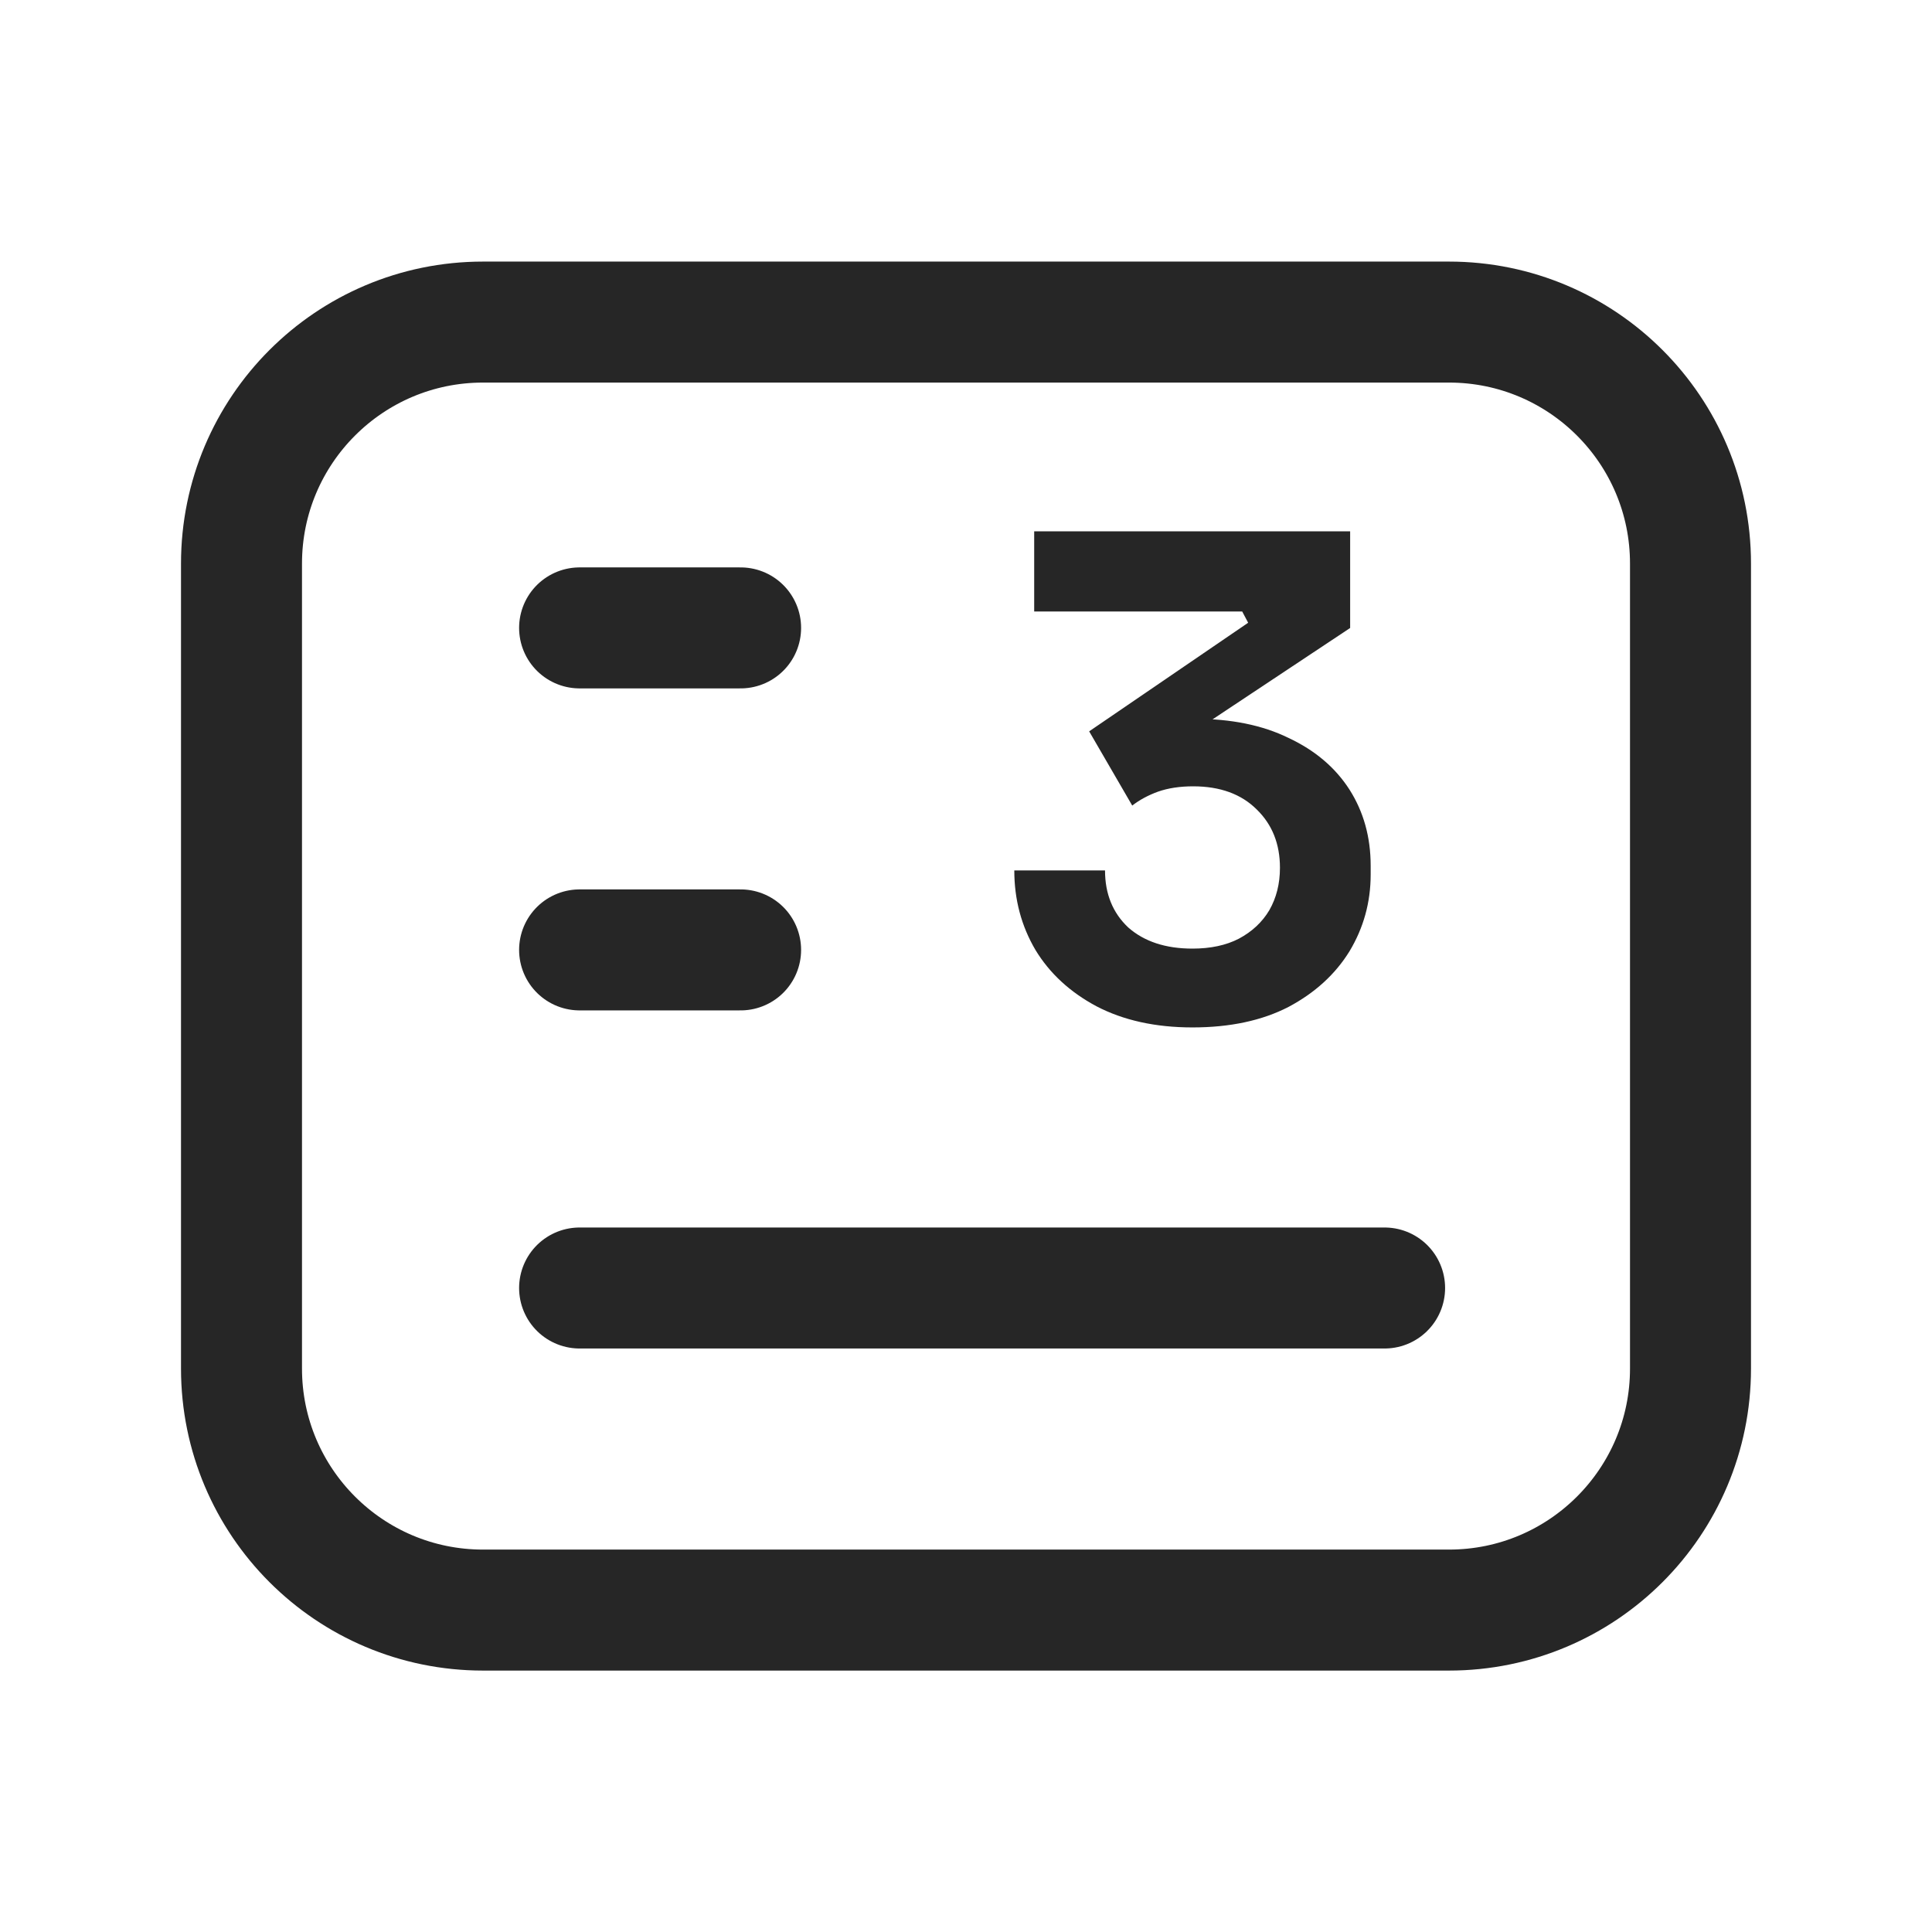
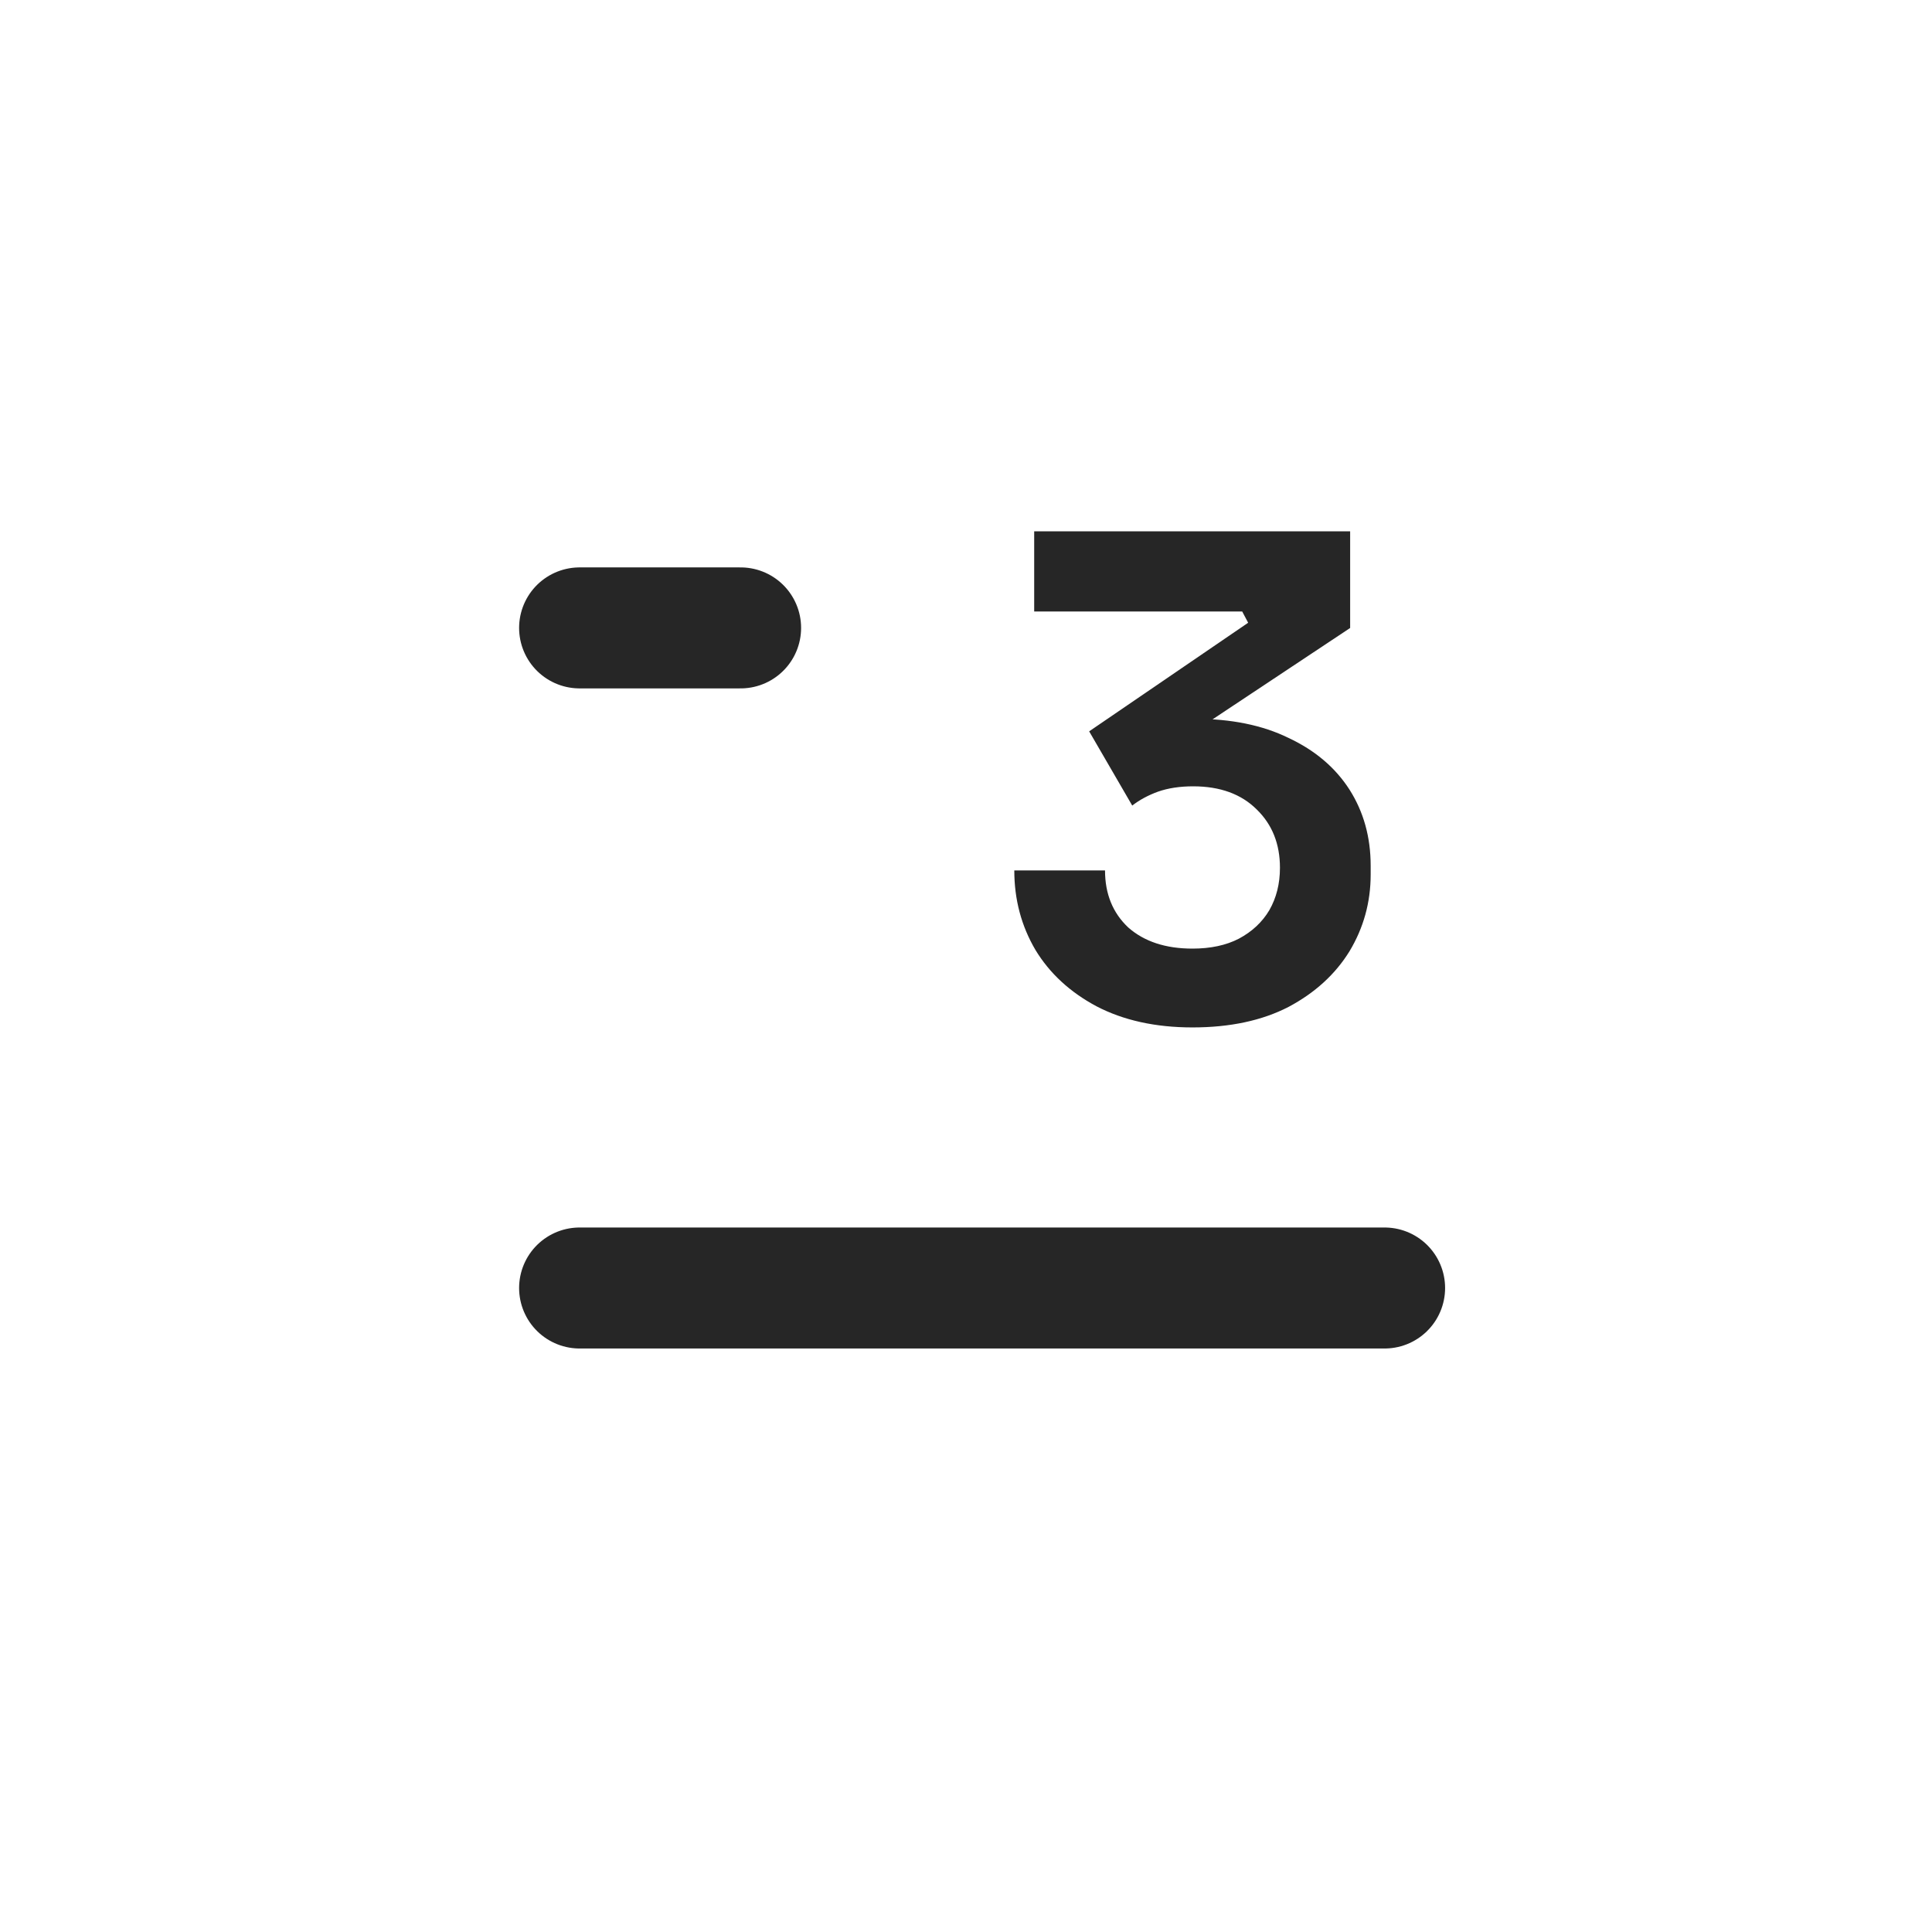
<svg xmlns="http://www.w3.org/2000/svg" width="24" height="24" viewBox="0 0 24 24" fill="none">
  <g clip-path="url(#clip0_4025_2803)">
-     <path d="M18 4.001H6C4.343 4.001 3 5.344 3 7.001V17.001C3 18.658 4.343 20.001 6 20.001H18C19.657 20.001 21 18.658 21 17.001V7.001C21 5.344 19.657 4.001 18 4.001Z" stroke="#262626" stroke-width="1.503" stroke-linecap="round" stroke-linejoin="round" />
    <path d="M7.2 7.8H9.2" stroke="#262626" stroke-width="1.503" stroke-linecap="round" stroke-linejoin="round" />
-     <path d="M7.2 11.8H9.2" stroke="#262626" stroke-width="1.503" stroke-linecap="round" stroke-linejoin="round" />
    <path d="M7.2 16H17.2" stroke="#262626" stroke-width="1.503" stroke-linecap="round" stroke-linejoin="round" />
    <path d="M14.813 12.763C14.353 12.763 13.955 12.675 13.62 12.5C13.291 12.324 13.039 12.091 12.863 11.801C12.688 11.504 12.6 11.175 12.6 10.813H13.727C13.727 11.104 13.823 11.34 14.015 11.521C14.213 11.696 14.479 11.784 14.813 11.784C15.038 11.784 15.23 11.743 15.389 11.661C15.554 11.573 15.68 11.455 15.768 11.307C15.856 11.153 15.9 10.978 15.9 10.78C15.9 10.484 15.804 10.243 15.612 10.056C15.42 9.864 15.156 9.768 14.822 9.768C14.657 9.768 14.512 9.79 14.386 9.834C14.265 9.878 14.158 9.935 14.065 10.007L13.53 9.085L15.505 7.736L15.431 7.596H12.847V6.6H16.772V7.801L14.739 9.151L14.106 9.036C14.21 9.003 14.322 8.978 14.443 8.962C14.564 8.94 14.695 8.929 14.838 8.929C15.293 8.929 15.683 9.008 16.007 9.167C16.336 9.321 16.588 9.535 16.764 9.809C16.939 10.084 17.027 10.399 17.027 10.755V10.863C17.027 11.208 16.939 11.526 16.764 11.817C16.588 12.102 16.336 12.333 16.007 12.508C15.678 12.678 15.28 12.763 14.813 12.763Z" fill="#262626" />
  </g>
  <defs>
    <clipPath id="clip0_4025_2803">
      <rect width="24" height="24" fill="white" />
    </clipPath>
  </defs>
</svg>